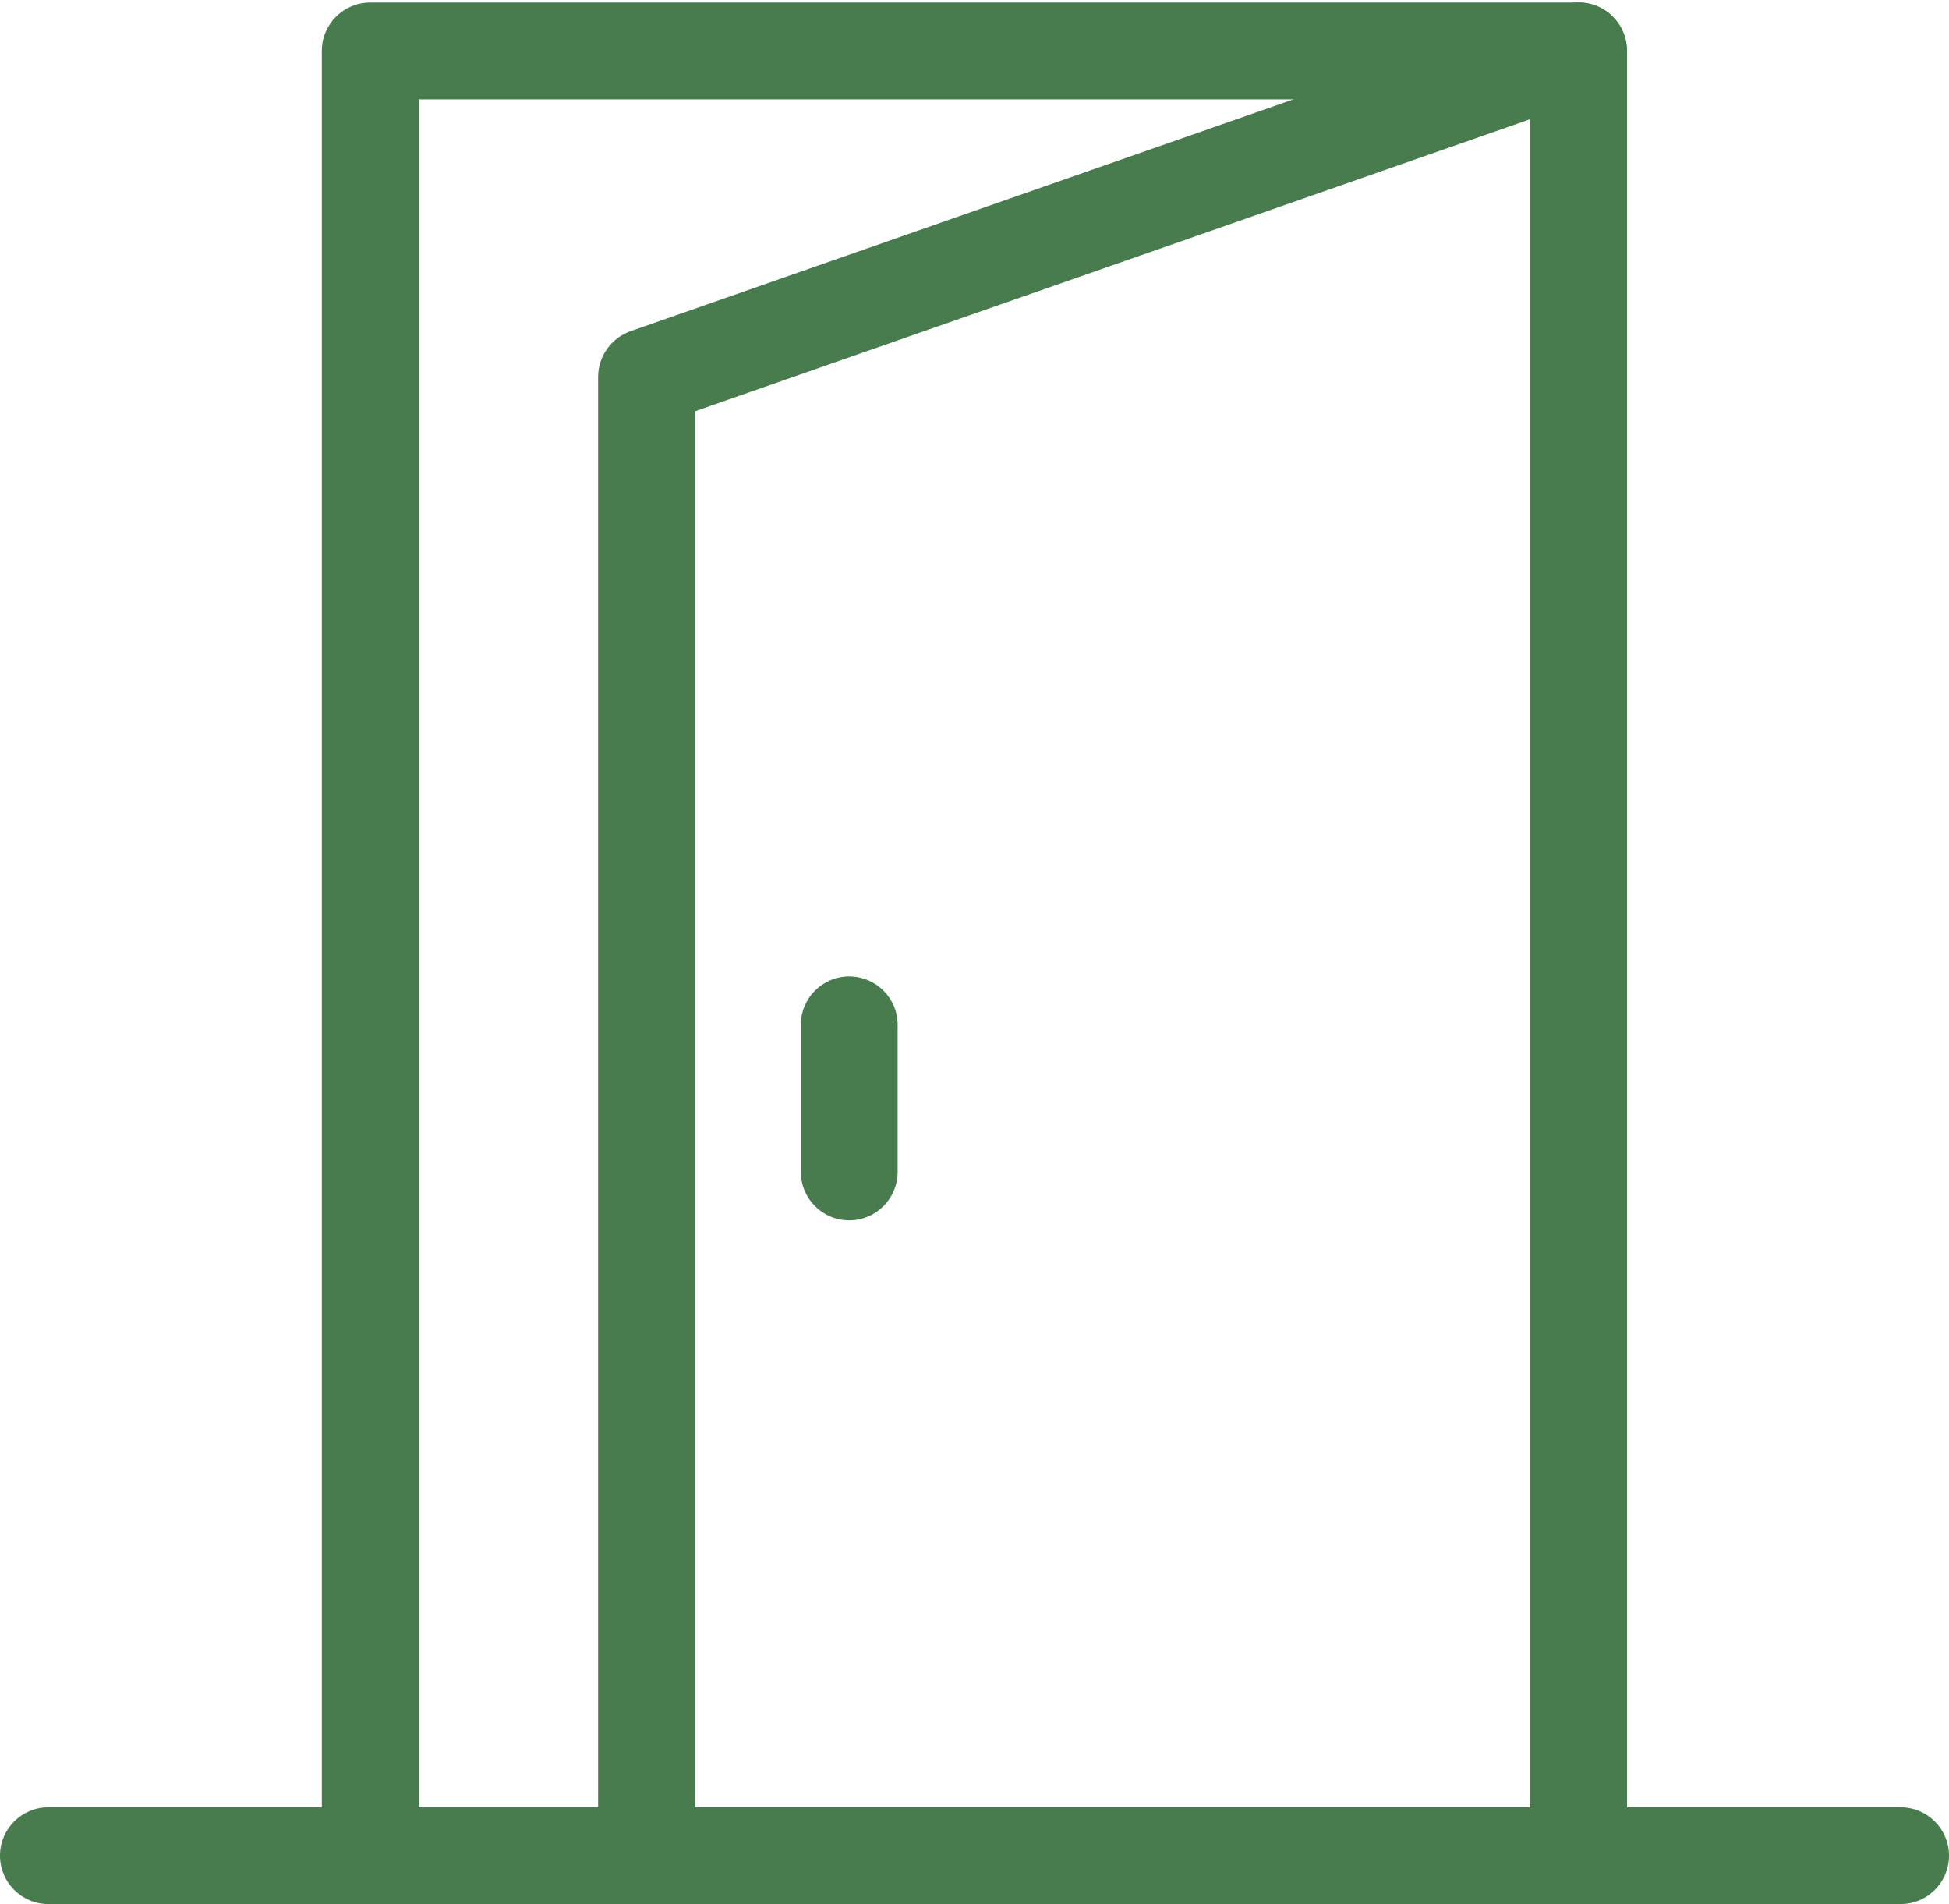
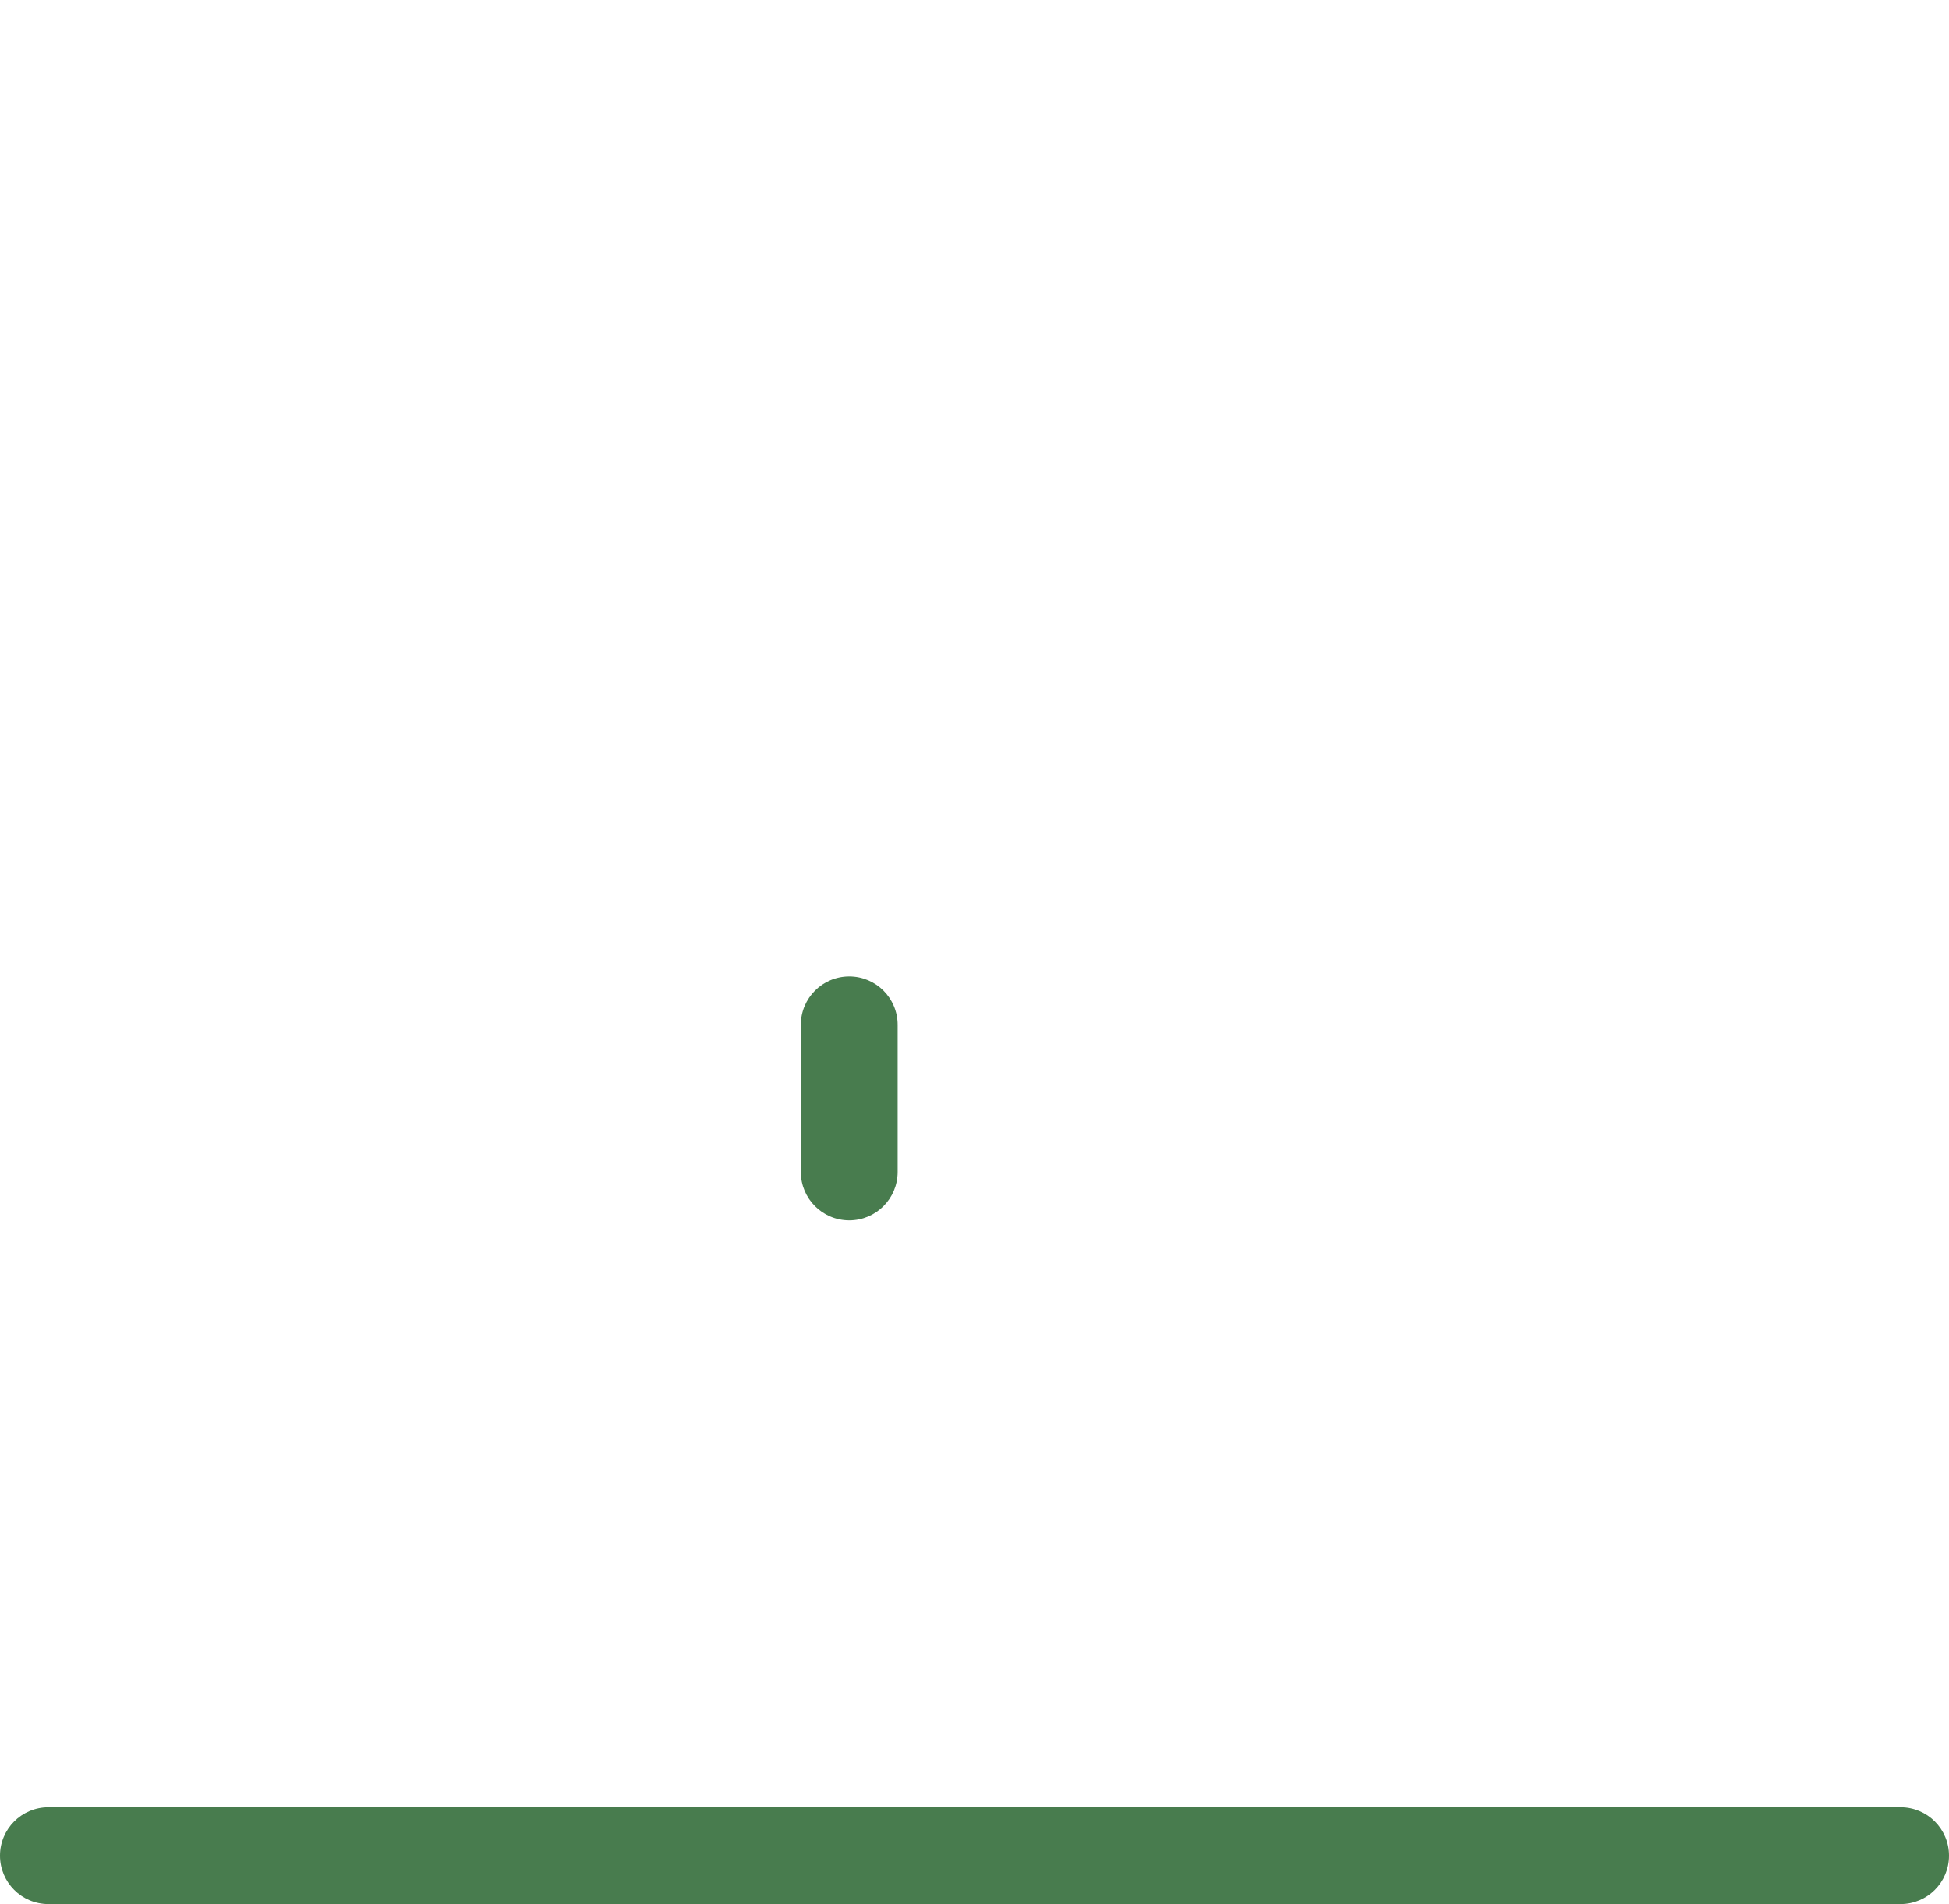
<svg xmlns="http://www.w3.org/2000/svg" viewBox="0 0 161.04 157.31">
  <g transform="translate(-3587.55,-1430.46)">
-     <path d="M3744.59,1587.77h-153.04c-2.21,0-4-1.79-4-4s1.79-4,4-4h153.04c2.21,0,4,1.79,4,4s-1.79,4-4,4Z" style="fill:#487c4e; stroke-width:0px;" />
-     <path d="M3717.98,1587.77h-99.84c-2.21,0-4-1.79-4-4v-149.1c0-2.21,1.79-4,4-4h99.84c2.21,0,4,1.79,4,4v149.1c0,2.21-1.79,4-4,4ZM3622.15,1579.77h91.84v-141.1h-91.84v141.1Z" style="fill:#487c4e; stroke-width:0px;" />
-     <path d="M3717.98,1587.77h-77.01c-2.21,0-4-1.79-4-4v-122.17c0-1.7,1.08-3.21,2.68-3.78l77.01-26.93c1.22-.43,2.58-.24,3.64.51,1.06.75,1.68,1.97,1.68,3.26v149.1c0,2.21-1.79,4-4,4ZM3644.97,1579.77h69.01v-139.46l-69.01,24.13v115.33Z" style="fill:#487c4e; stroke-width:0px;" />
+     <path d="M3744.59,1587.77h-153.04c-2.21,0-4-1.79-4-4s1.79-4,4-4h153.04c2.21,0,4,1.79,4,4s-1.79,4-4,4" style="fill:#487c4e; stroke-width:0px;" />
    <path d="M3657.72,1531.28c-2.21,0-4-1.79-4-4v-12.15c0-2.21,1.79-4,4-4s4,1.79,4,4v12.15c0,2.21-1.79,4-4,4Z" style="fill:#487c4e; stroke-width:0px;" />
  </g>
</svg>